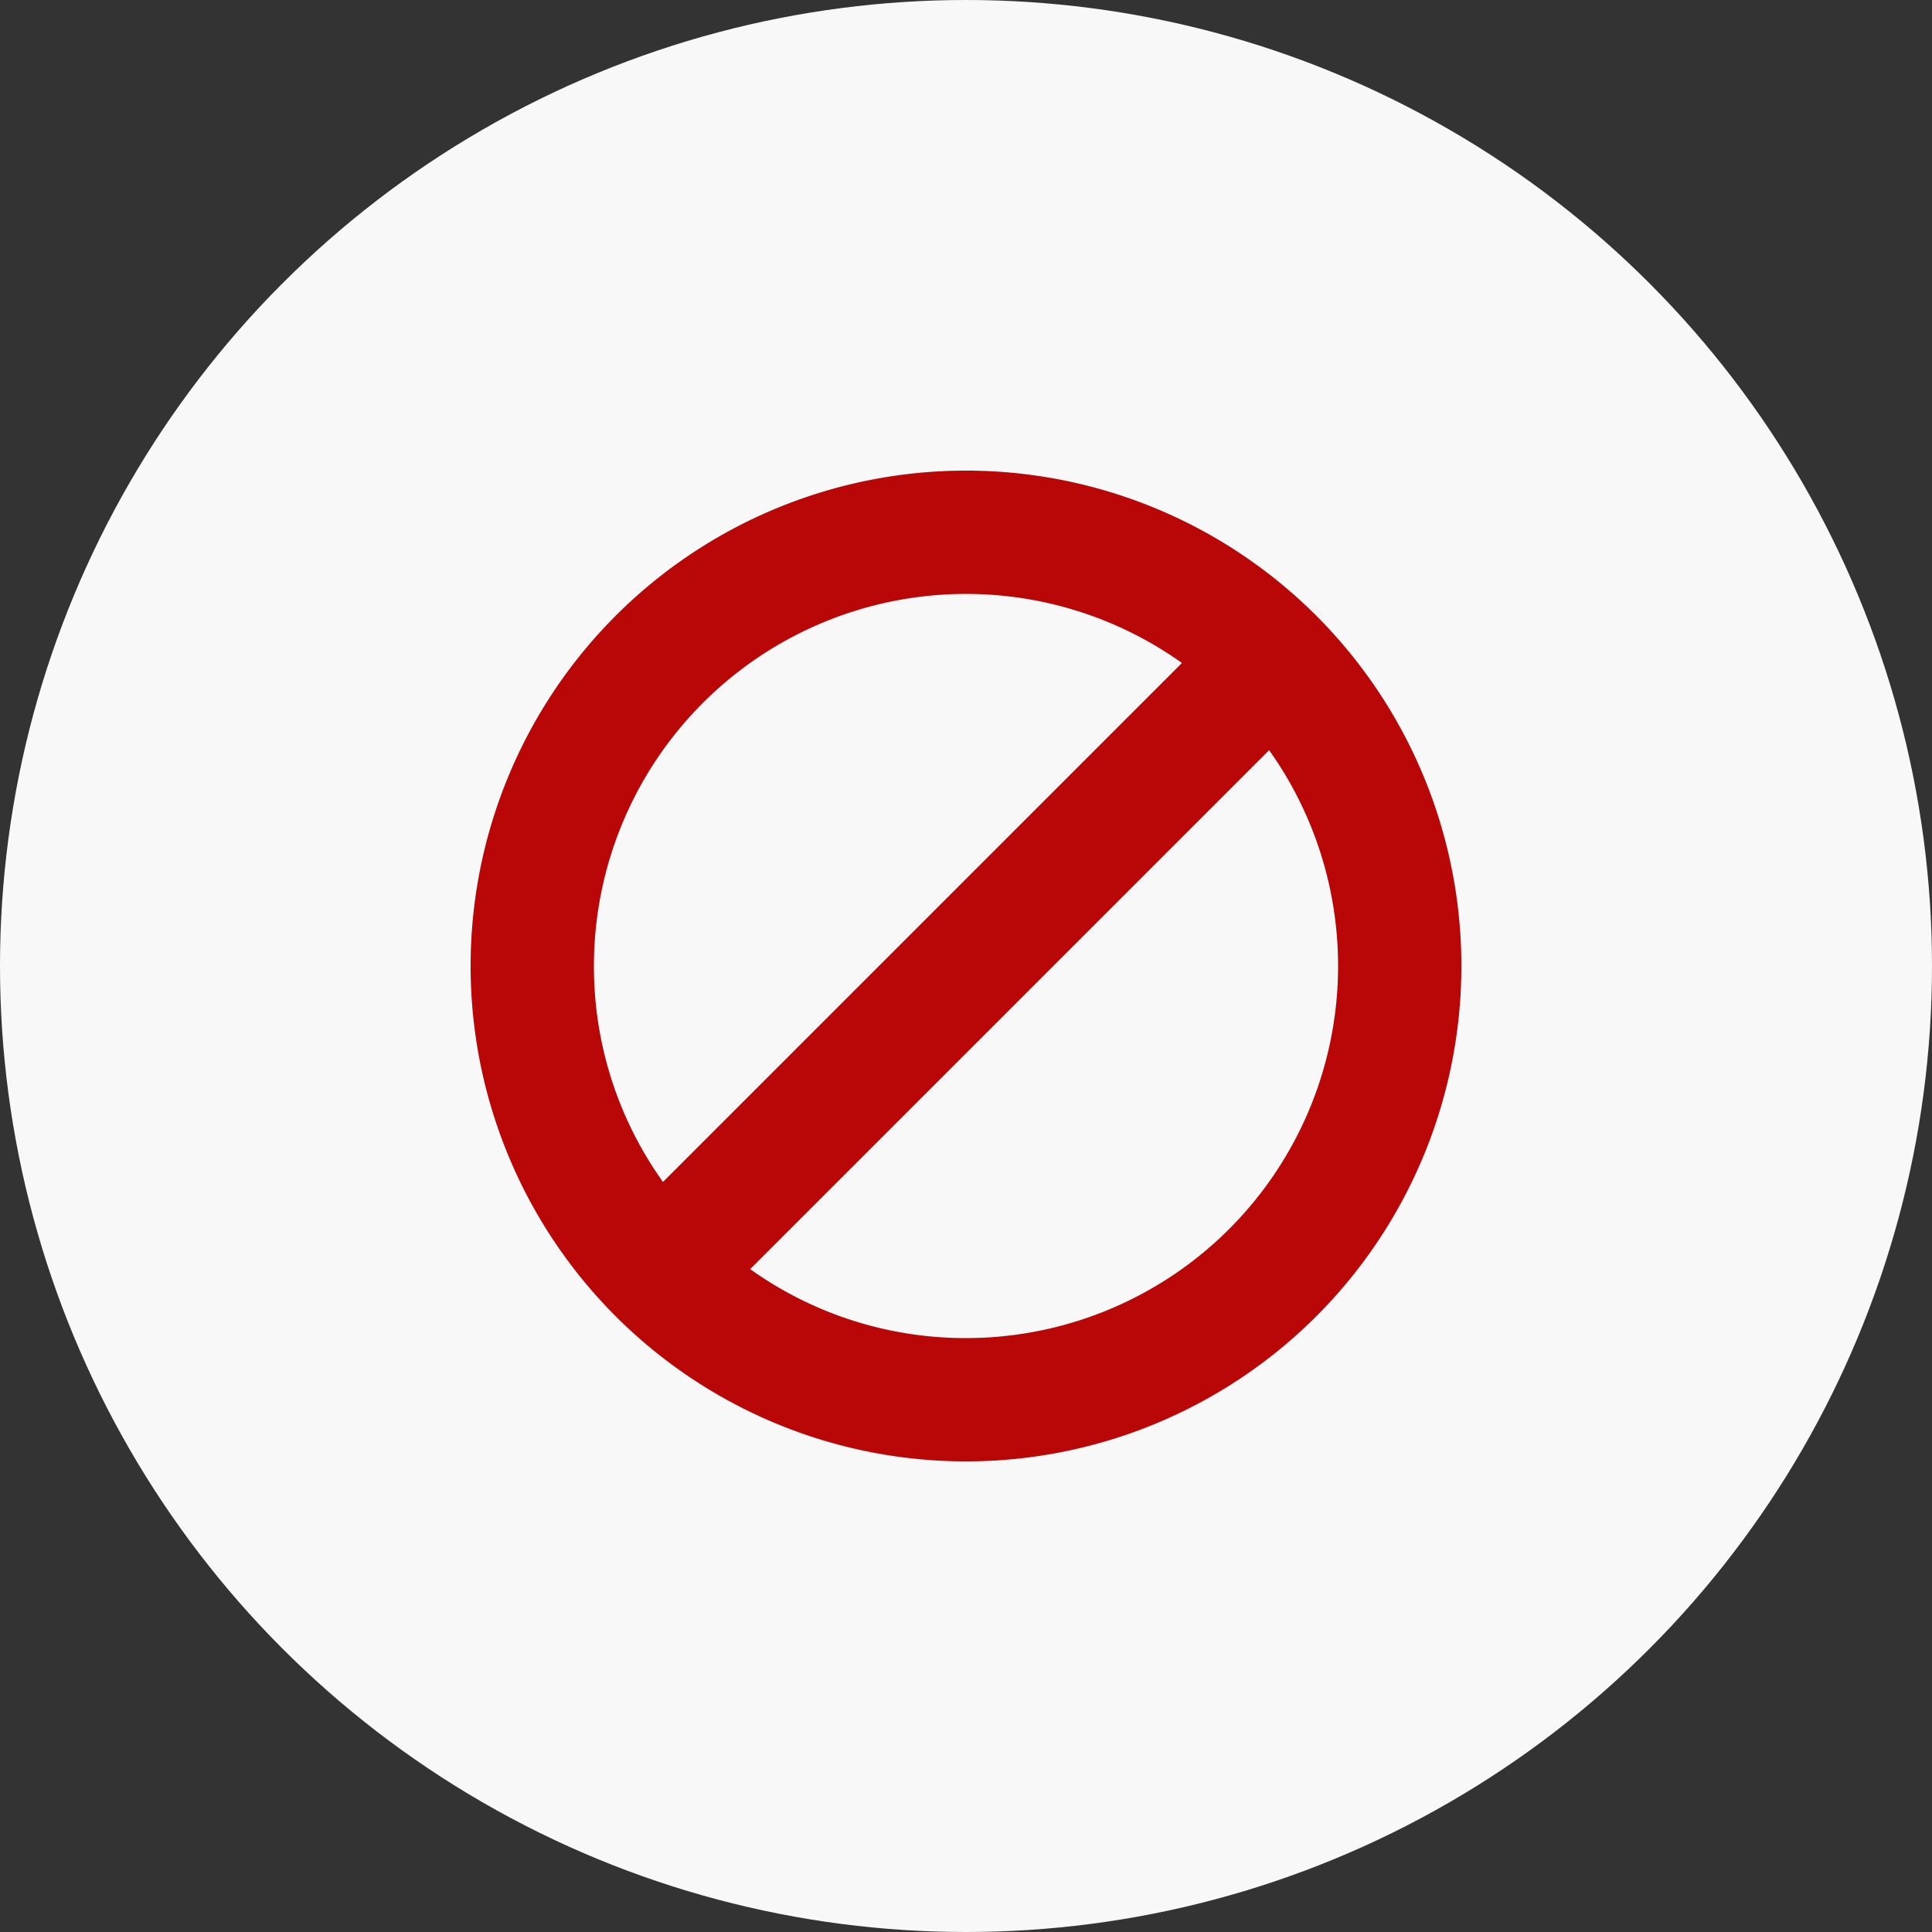
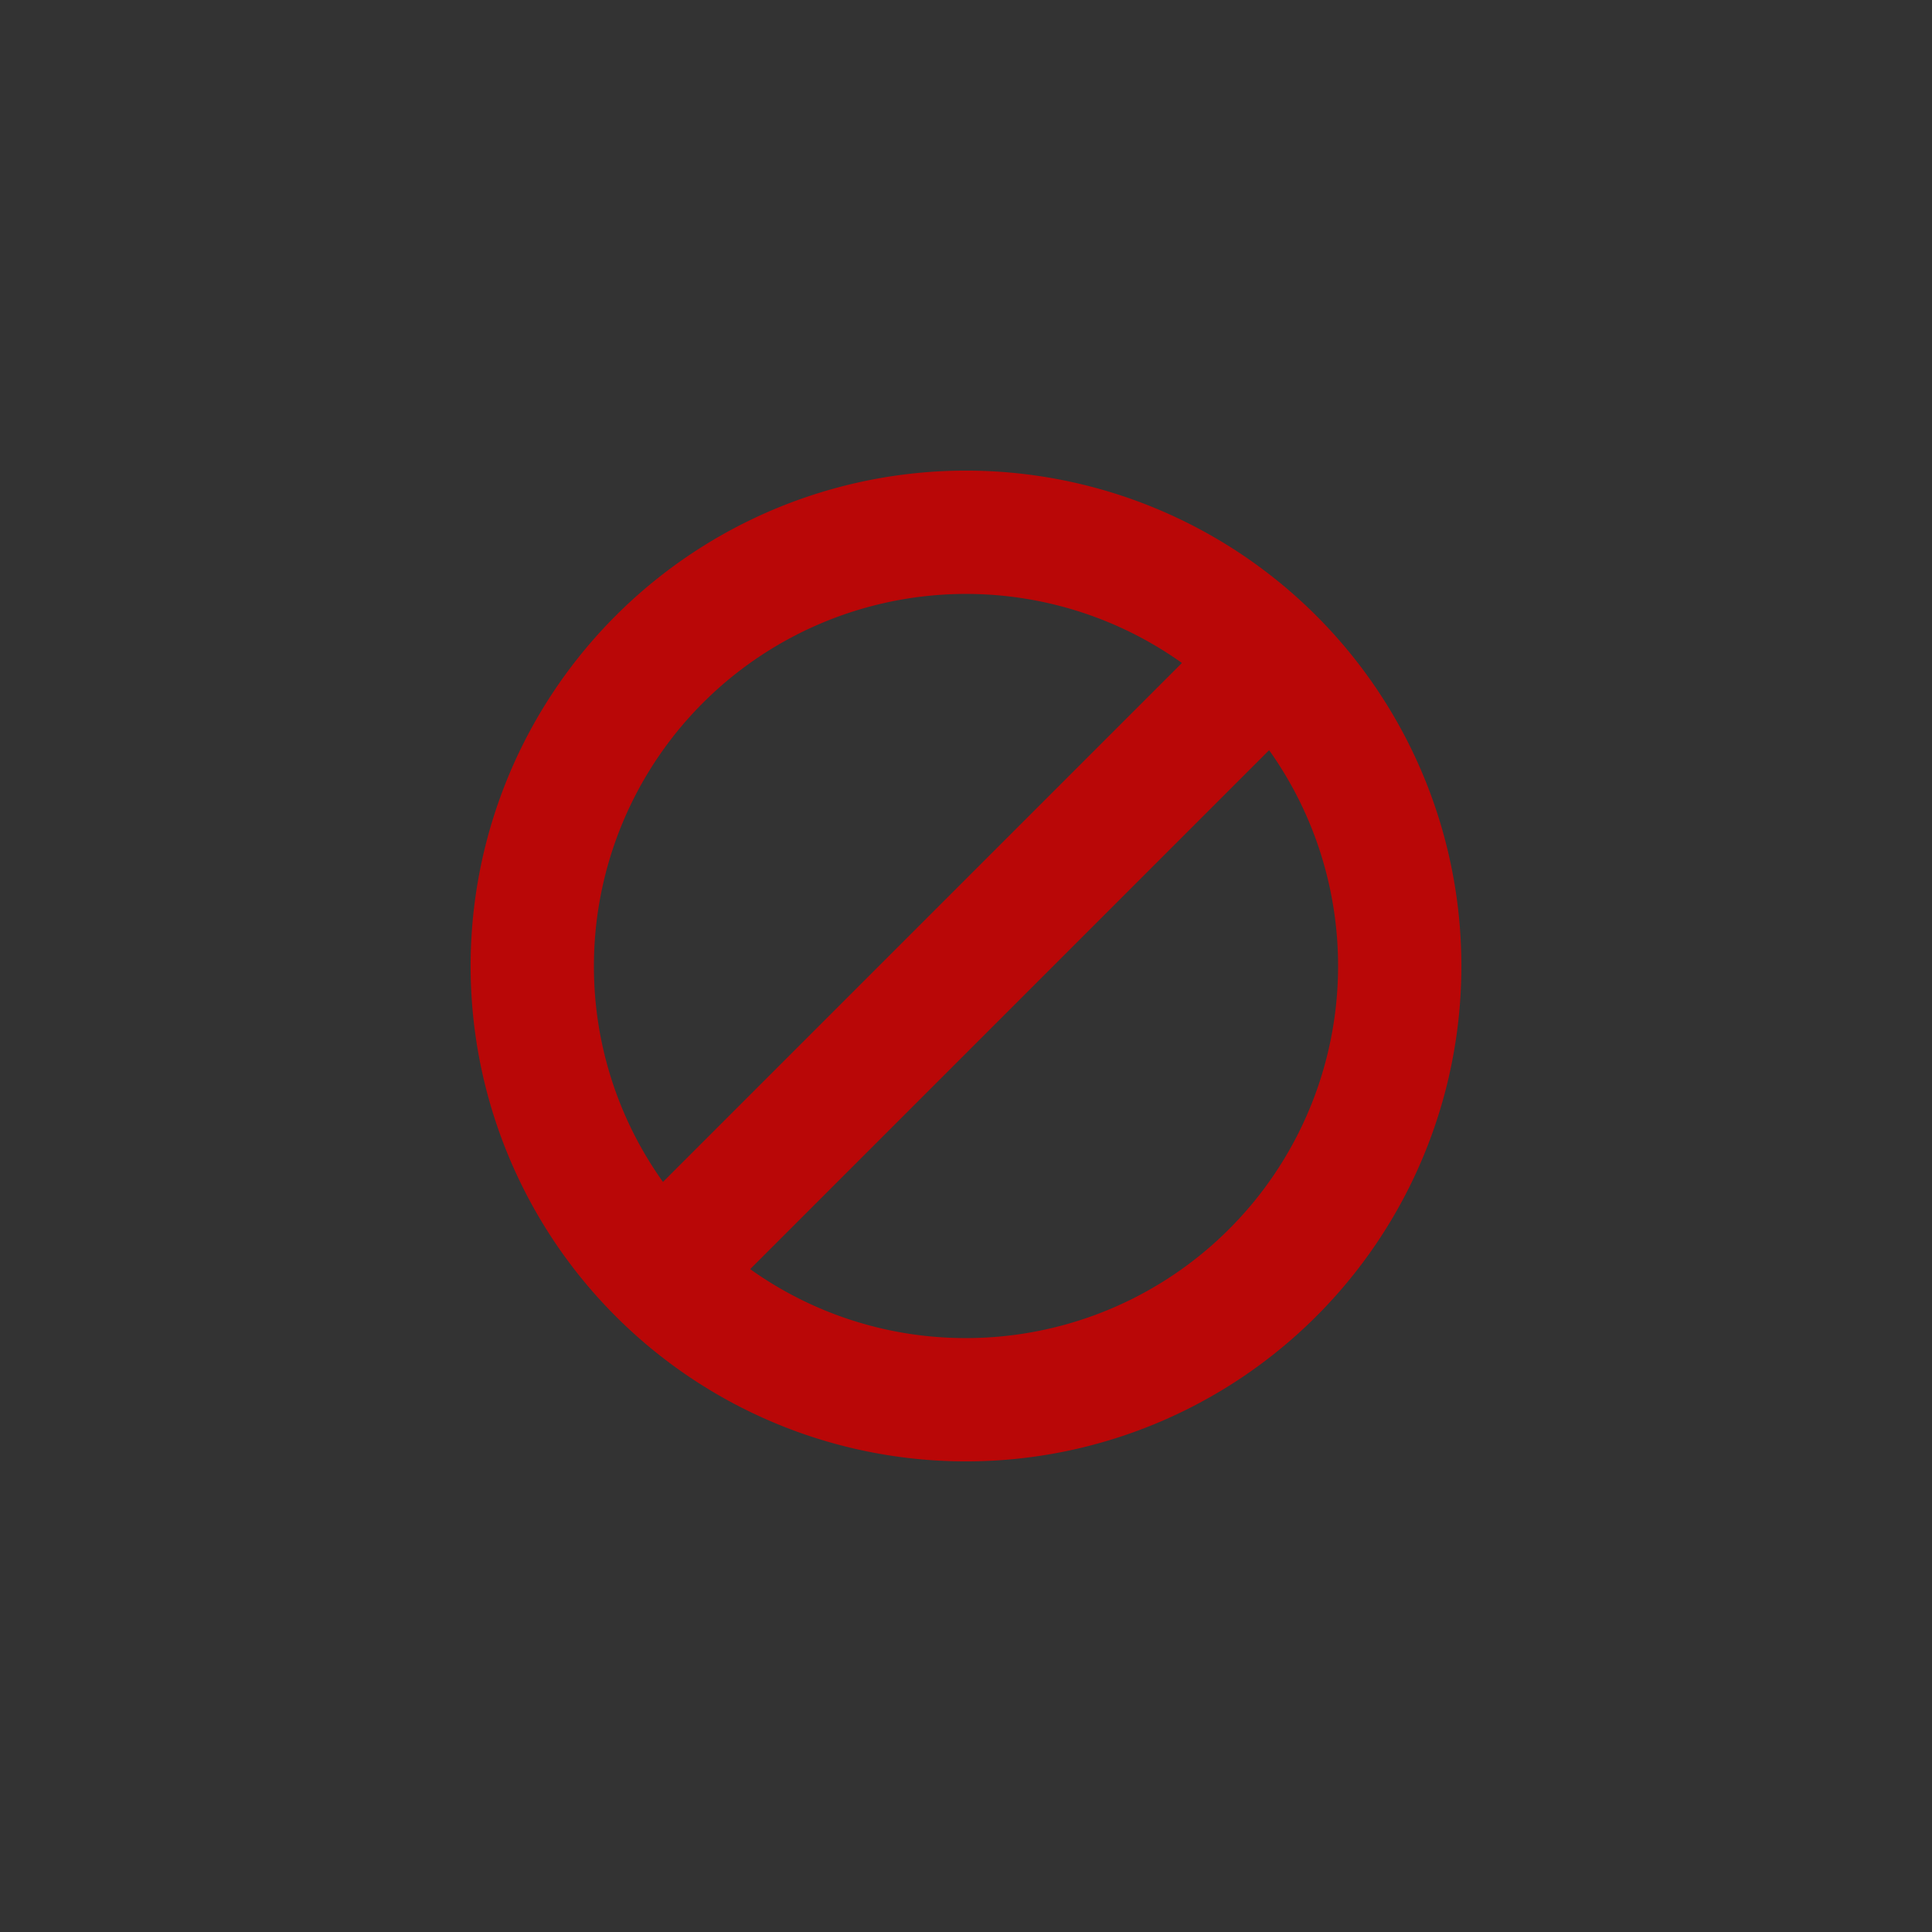
<svg xmlns="http://www.w3.org/2000/svg" width="78" height="78" viewBox="0 0 78 78">
  <rect x="0" y="0" width="78" height="78" fill="#333333" stroke="none" />
  <g id="グループ_3091" data-name="グループ 3091" transform="translate(-353 -3546)">
-     <circle id="楕円形_17" data-name="楕円形 17" cx="39" cy="39" r="39" transform="translate(353 3546)" fill="#f8f8f8" />
    <g id="forbidden" transform="translate(372 3565)">
-       <path id="パス_12416" data-name="パス 12416" d="M20,0A20,20,0,1,0,40,20,20,20,0,0,0,20,0ZM4.978,20A15.023,15.023,0,0,1,28.718,7.766L7.766,28.718A14.953,14.953,0,0,1,4.978,20ZM20,35.022a14.953,14.953,0,0,1-8.713-2.784L32.238,11.287A15.023,15.023,0,0,1,20,35.022Z" fill="#b90707" />
+       <path id="パス_12416" data-name="パス 12416" d="M20,0A20,20,0,1,0,40,20,20,20,0,0,0,20,0ZM4.978,20A15.023,15.023,0,0,1,28.718,7.766L7.766,28.718A14.953,14.953,0,0,1,4.978,20ZM20,35.022a14.953,14.953,0,0,1-8.713-2.784L32.238,11.287A15.023,15.023,0,0,1,20,35.022" fill="#b90707" />
    </g>
  </g>
</svg>